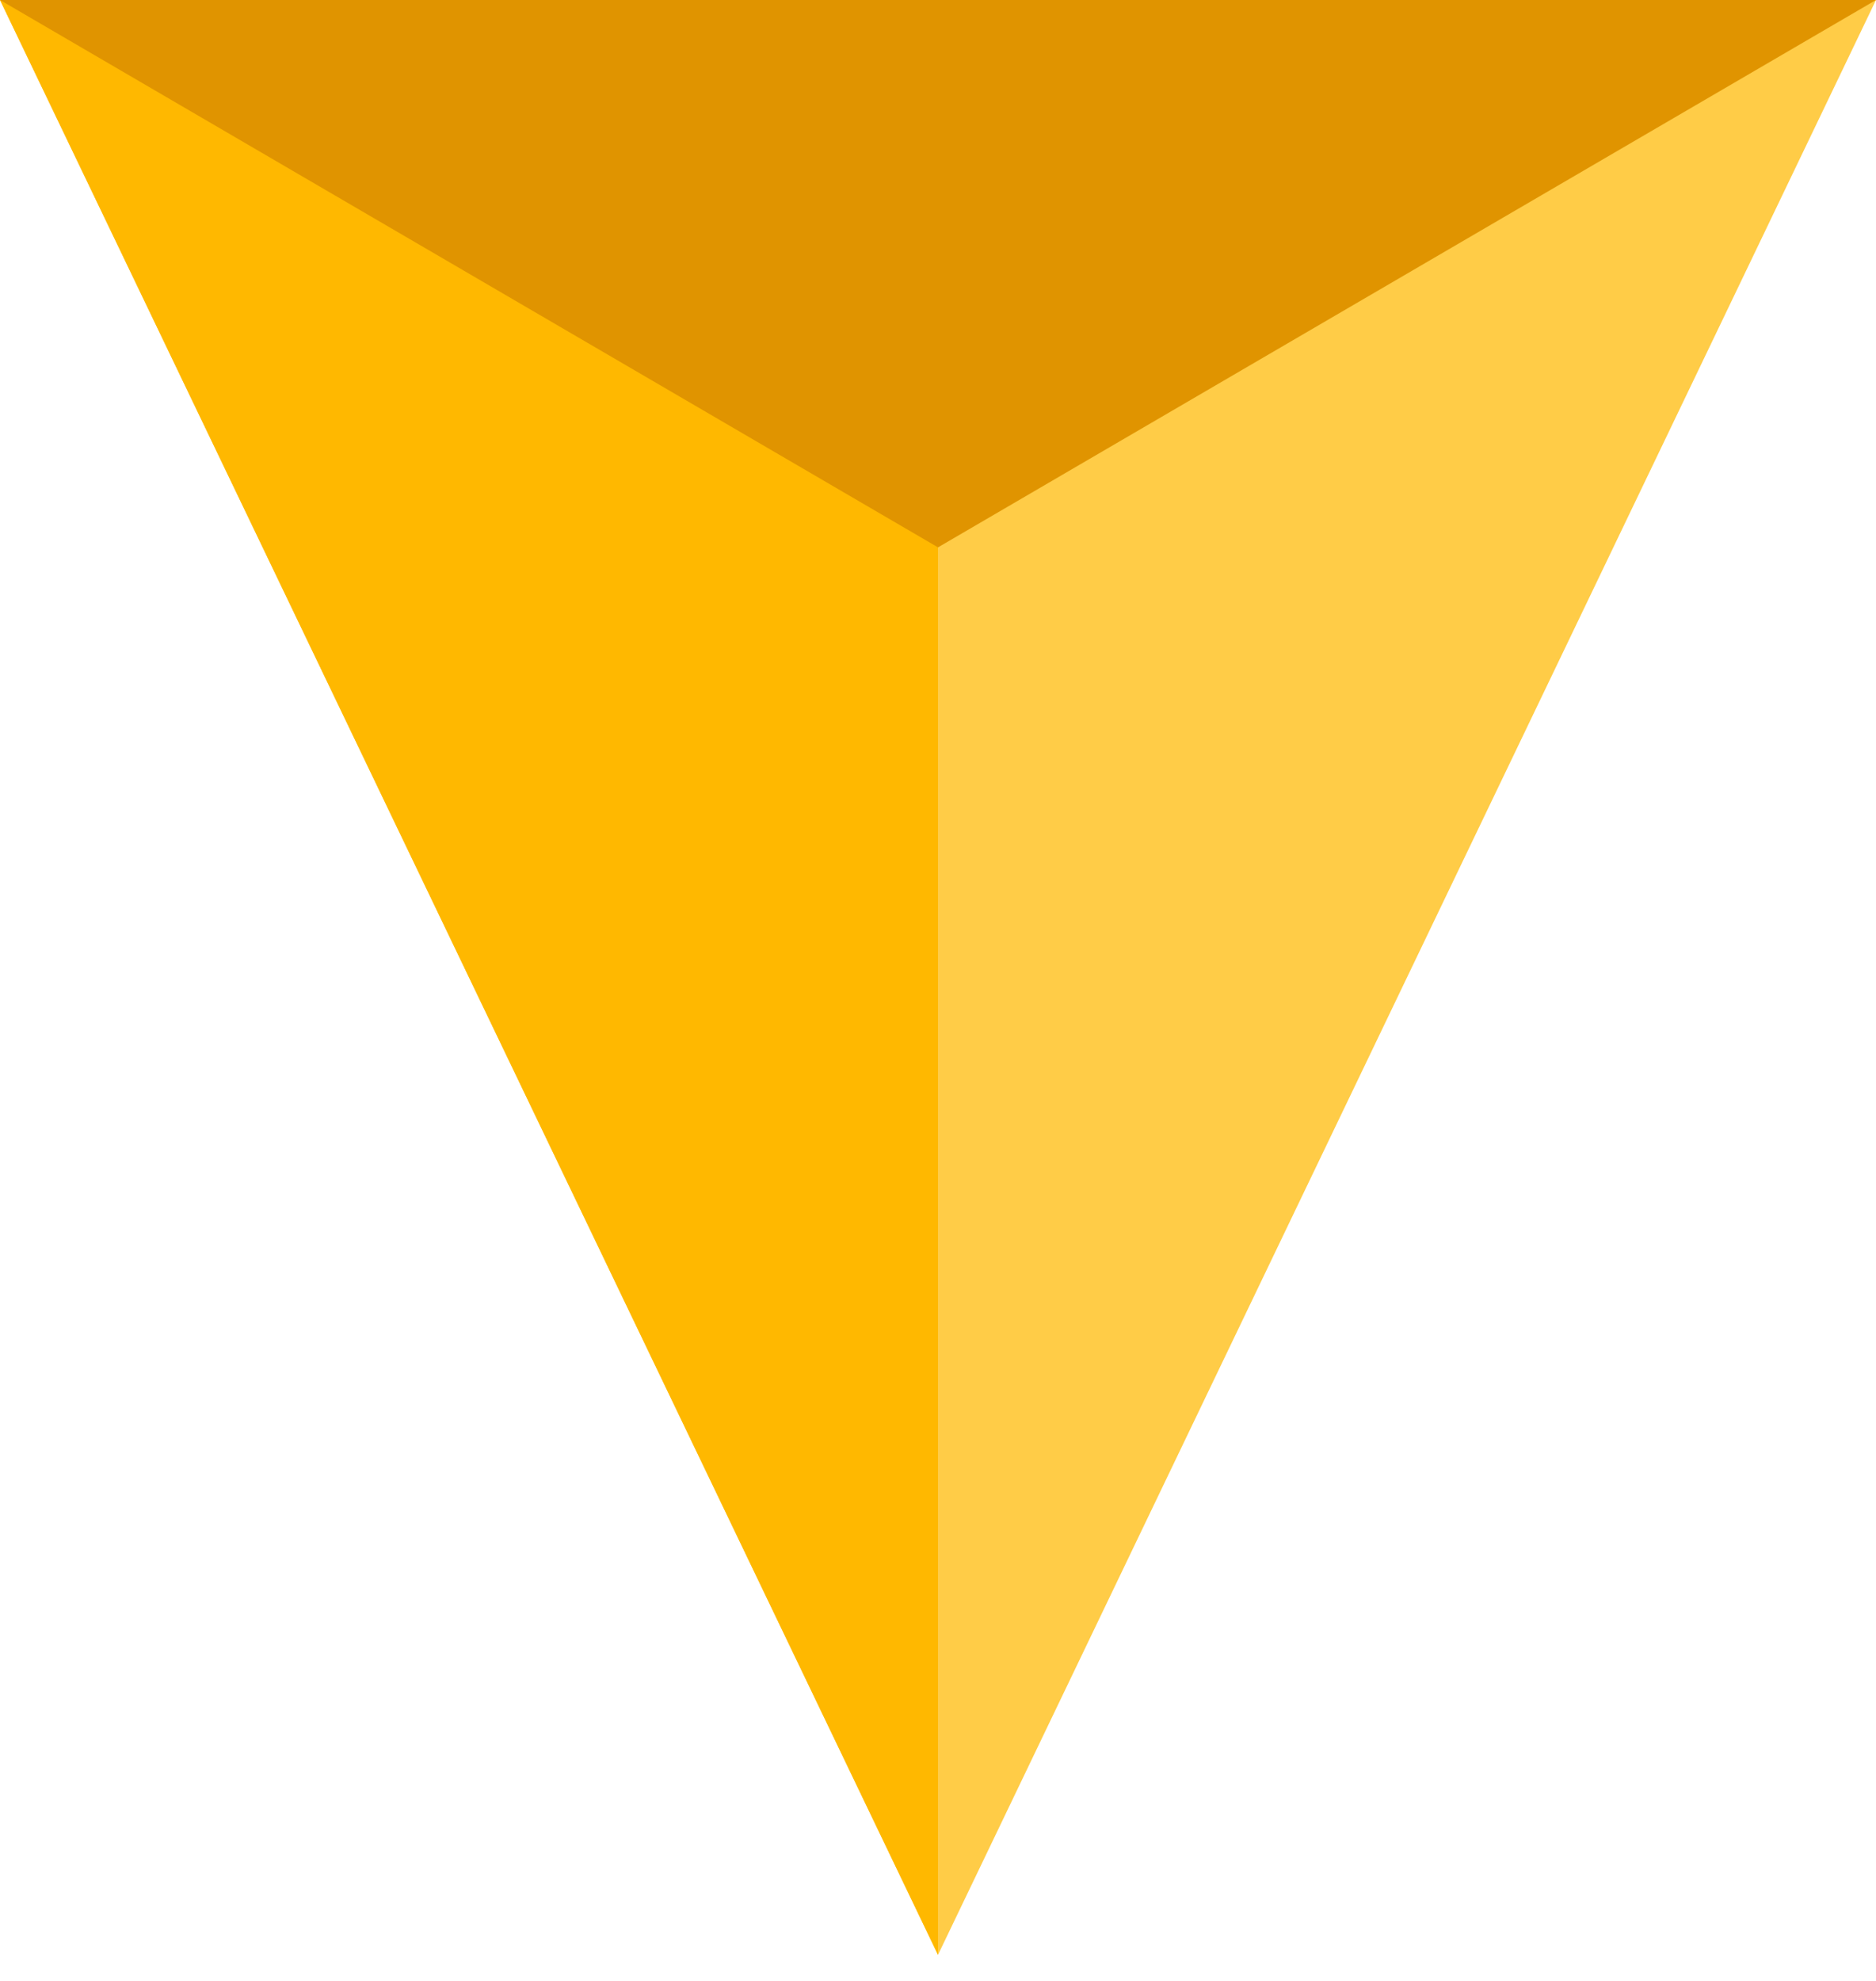
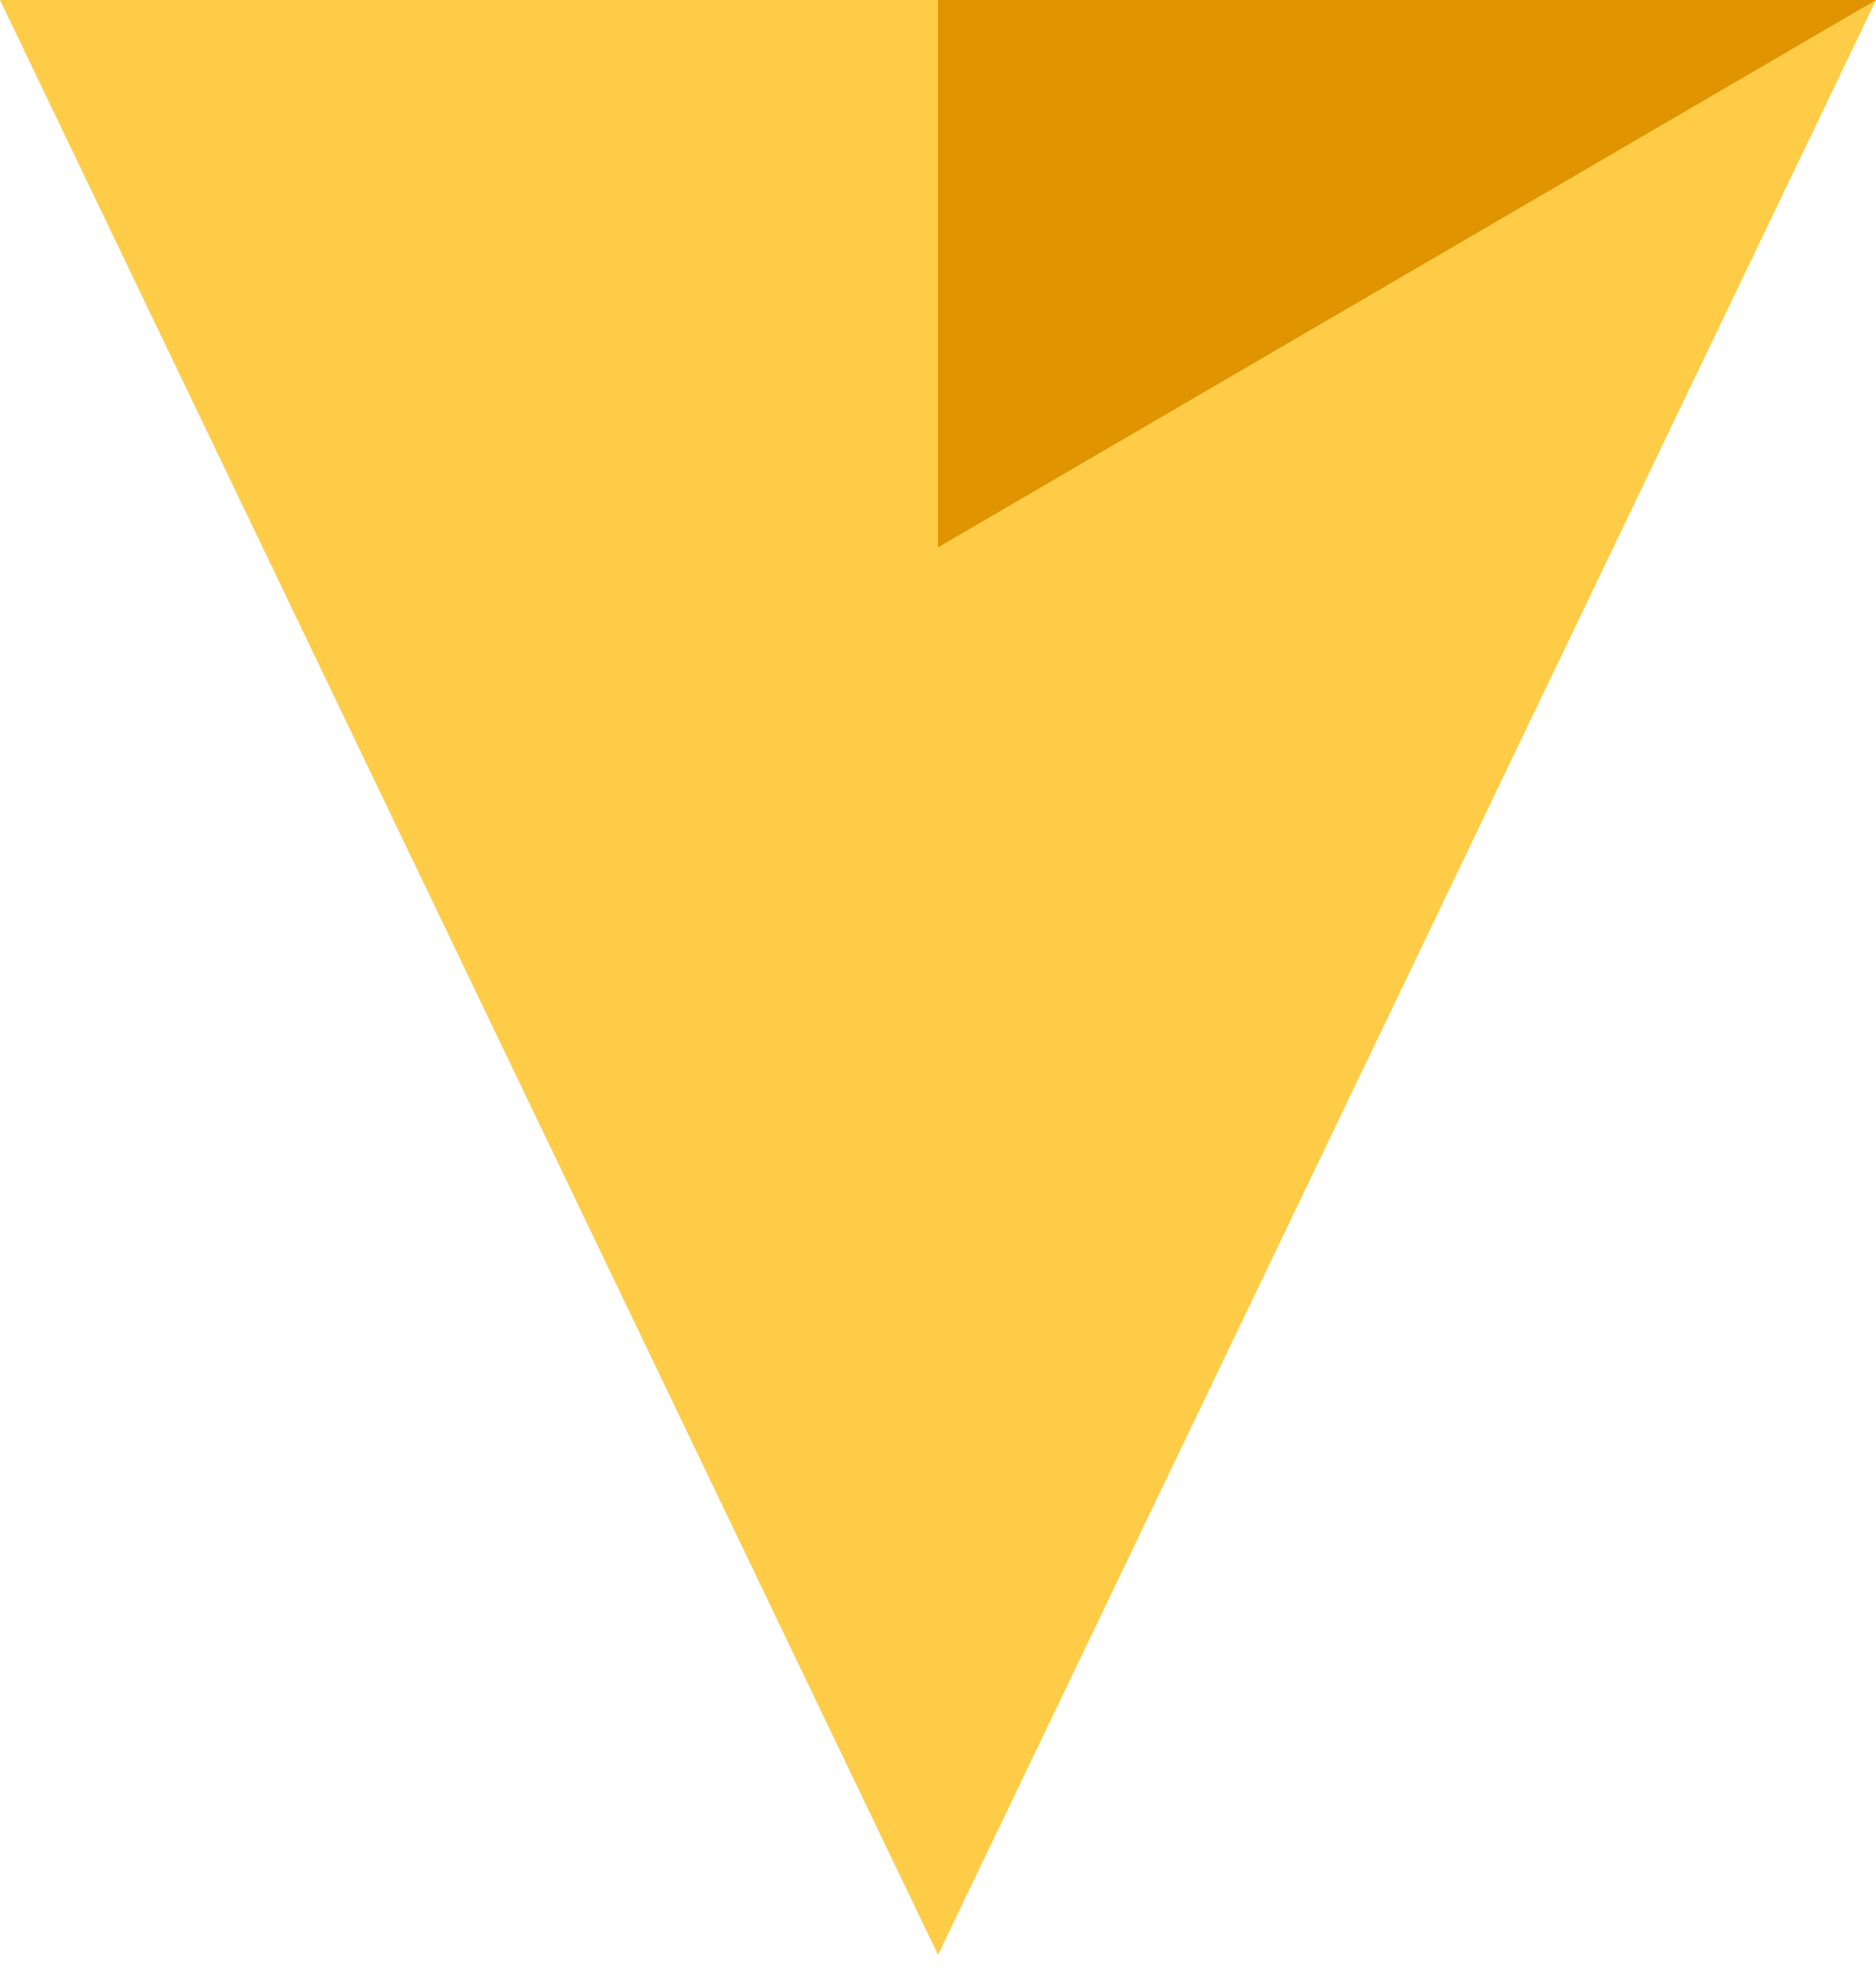
<svg xmlns="http://www.w3.org/2000/svg" width="18" height="19" viewBox="0 0 18 19" fill="none">
  <path d="M9 18.75L1.63918e-06 -1.57361e-06L9 -7.86805e-07L18 0L9 18.75Z" fill="#FFCC47" />
-   <path d="M9 18.75L1.63918e-06 -7.86805e-07L9 0L9 18.75Z" fill="#FFB800" />
-   <path d="M9 5.25L4.5897e-07 -1.57361e-06L9 -7.86805e-07L18 0L9 5.25Z" fill="#E09400" />
+   <path d="M9 5.25L9 -7.86805e-07L18 0L9 5.25Z" fill="#E09400" />
</svg>